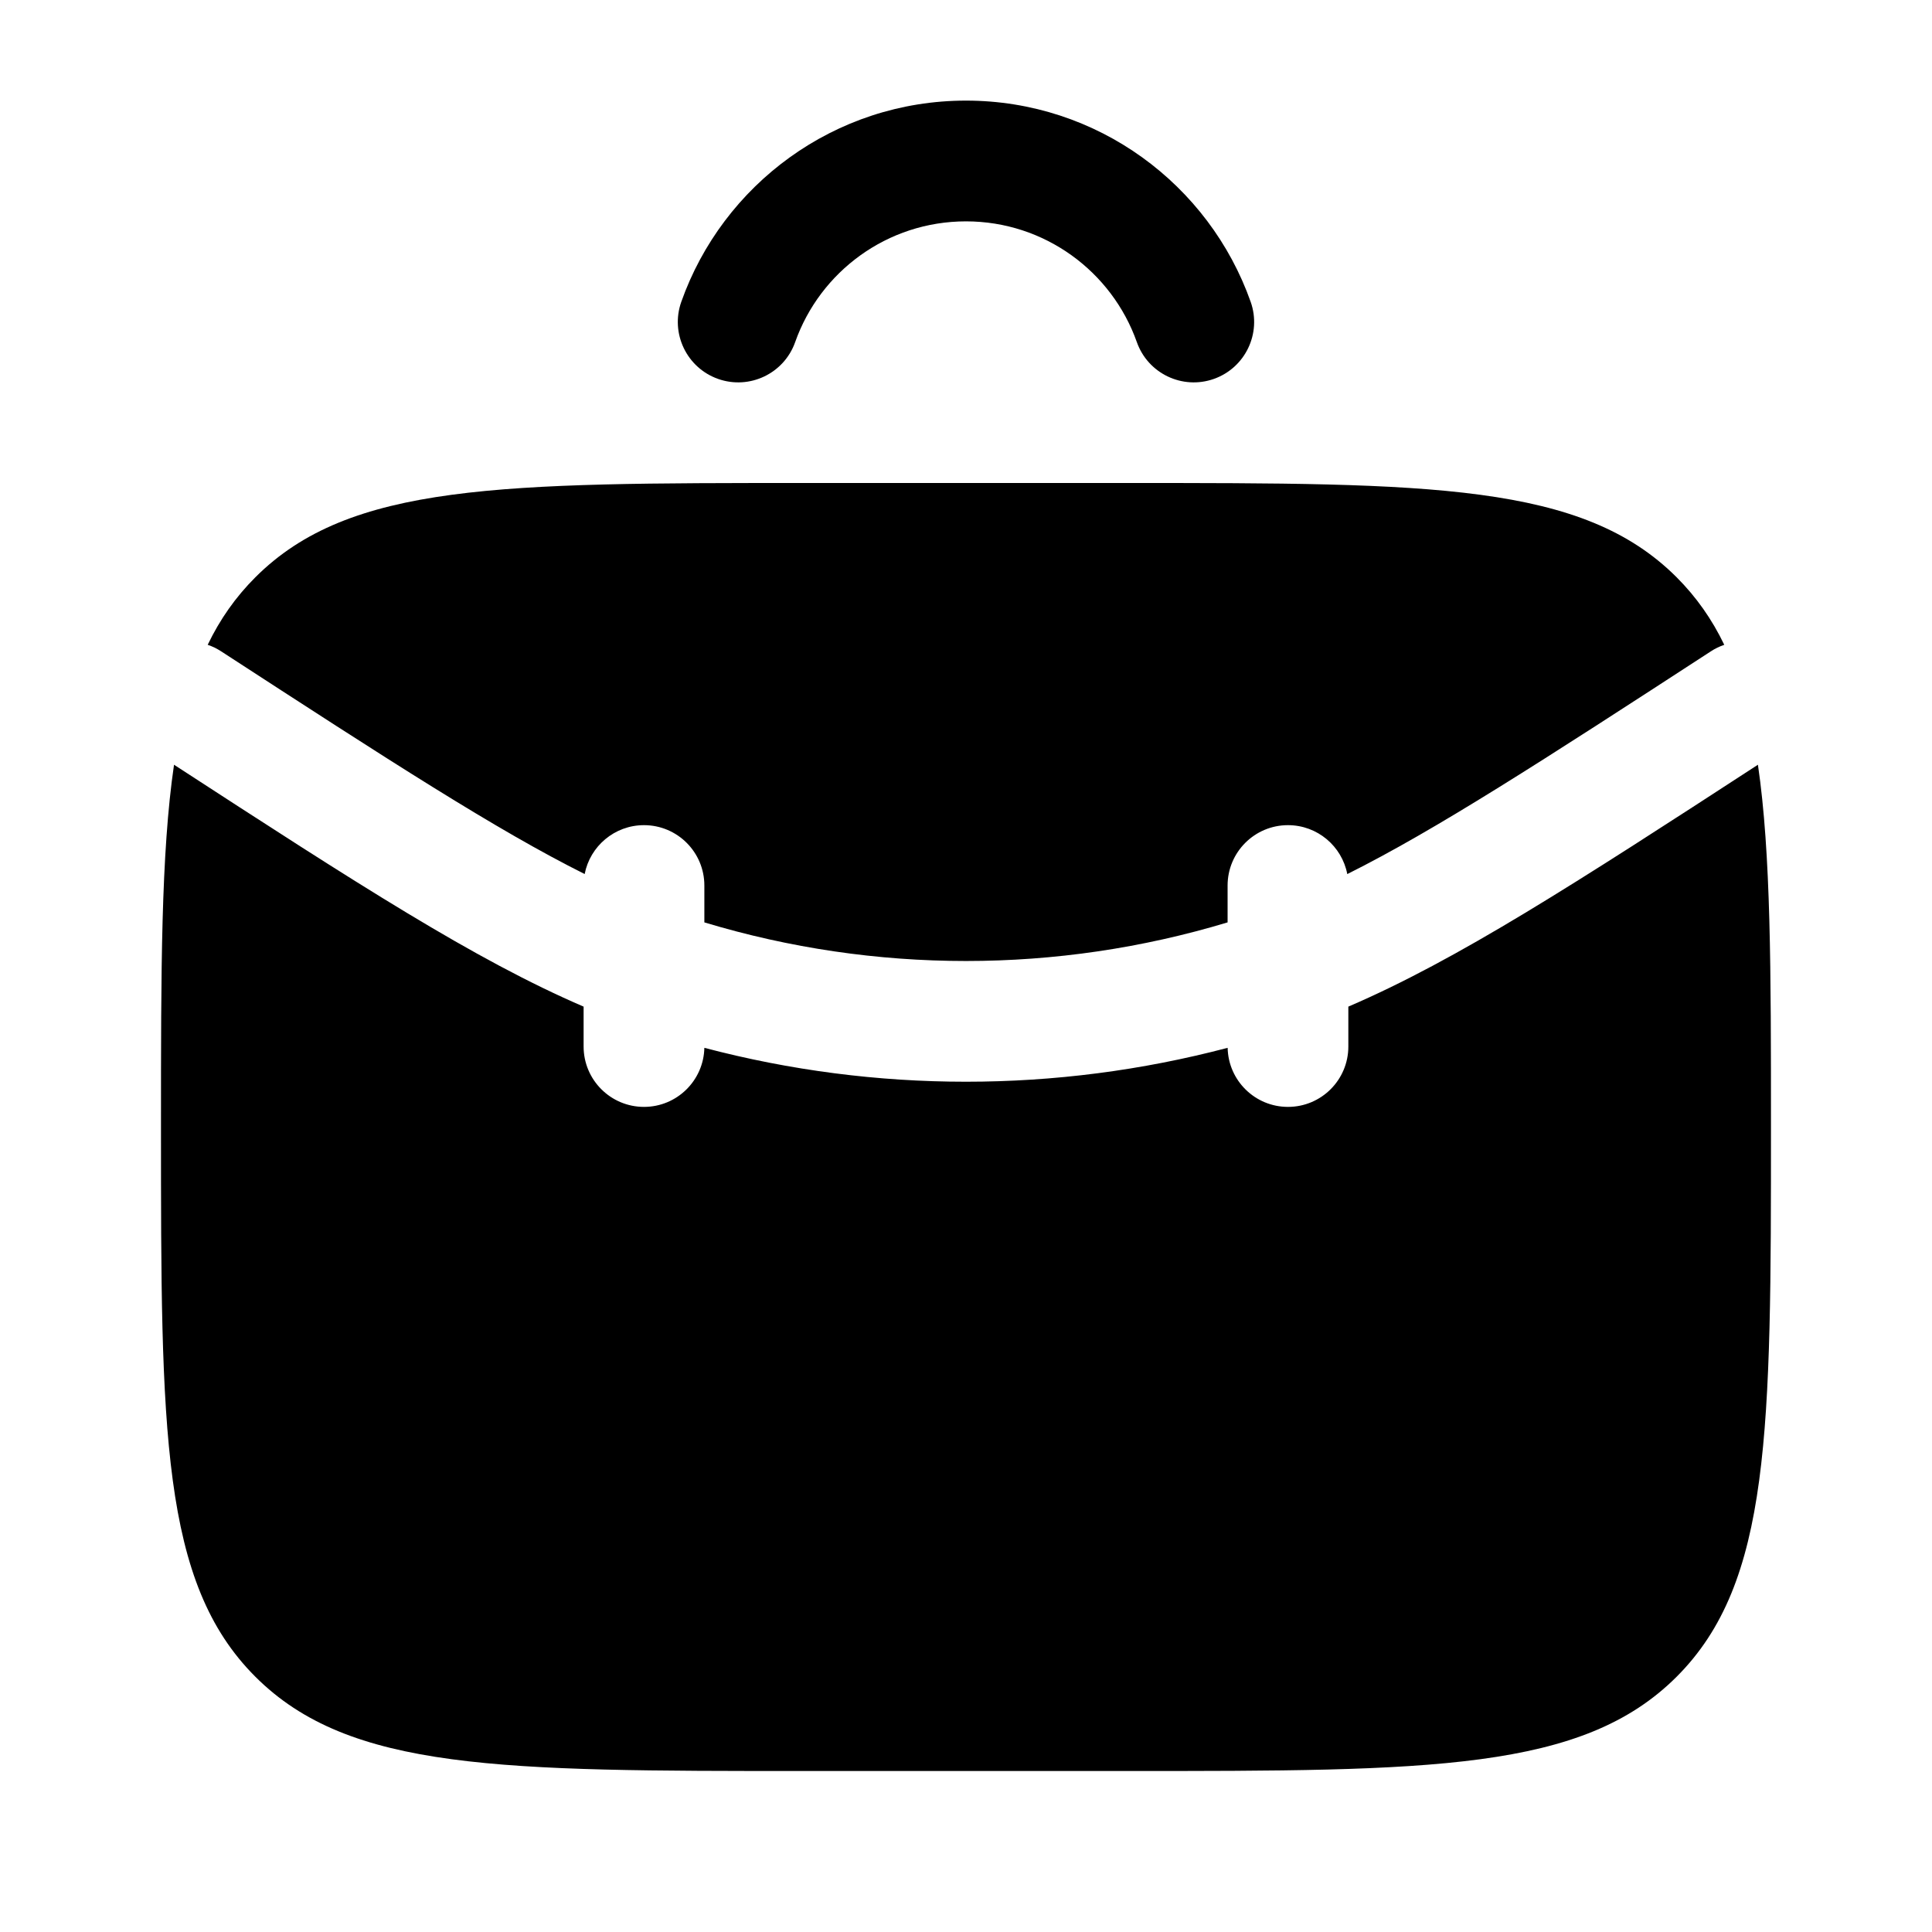
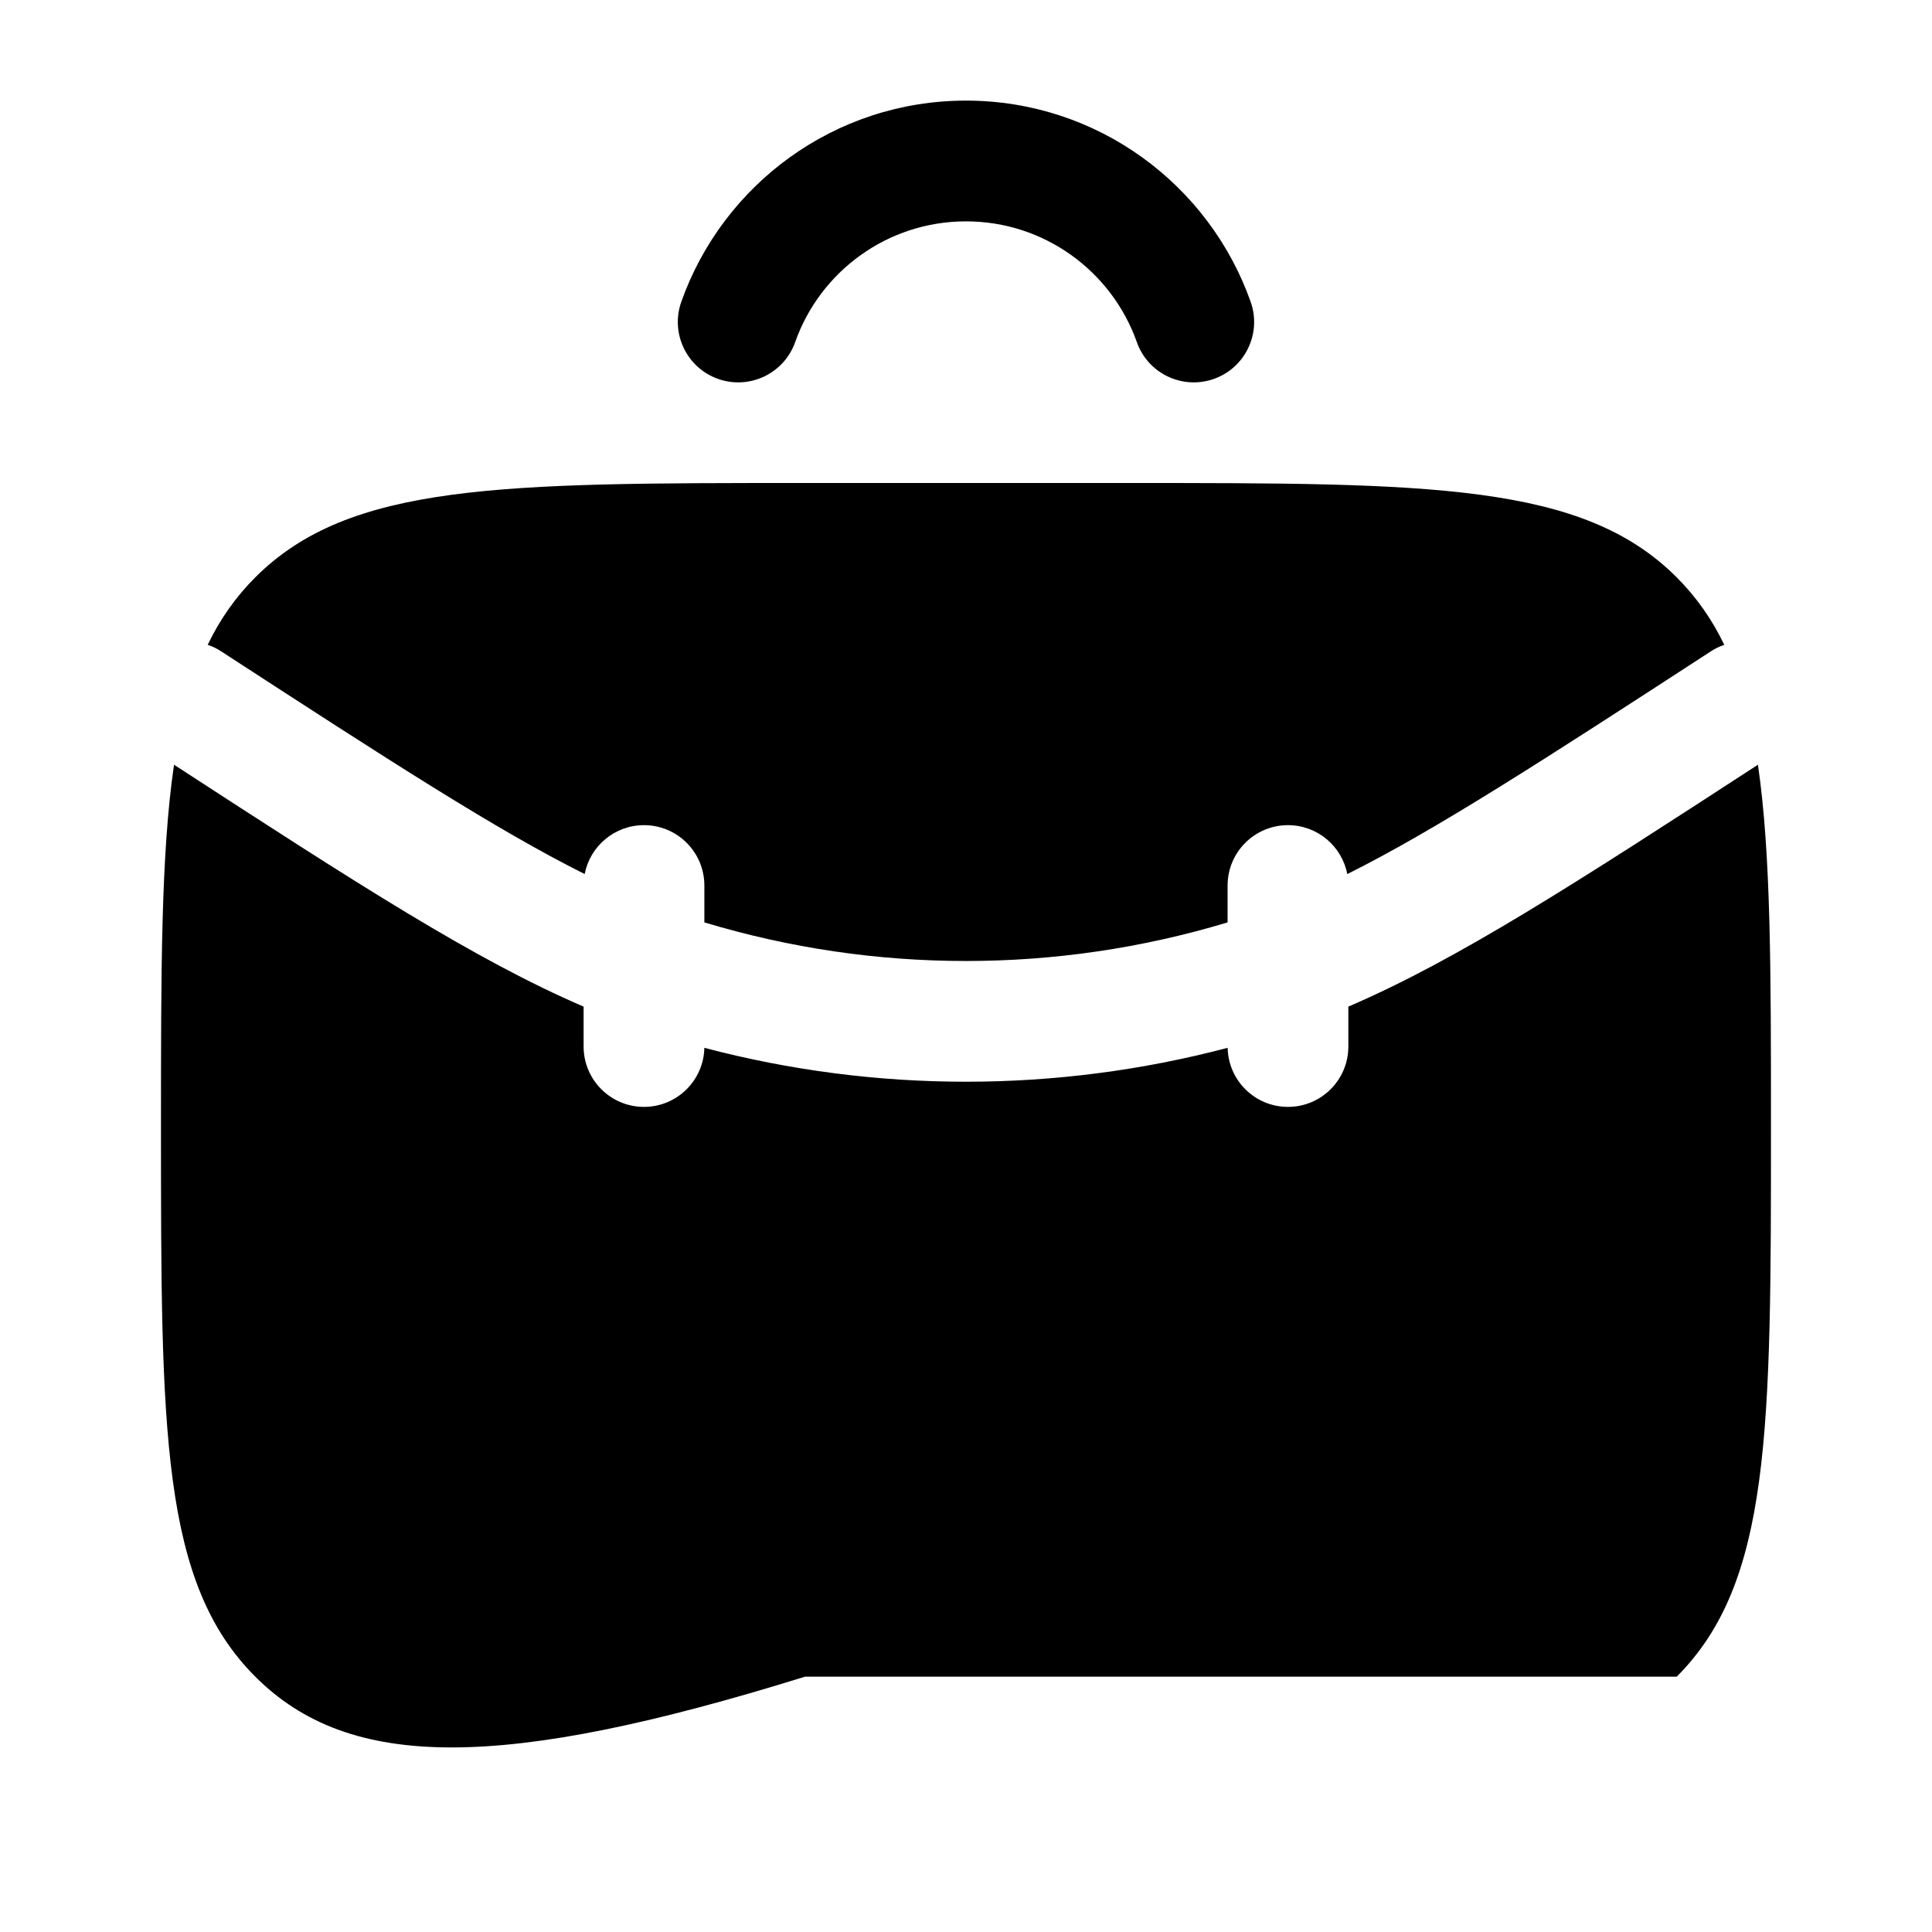
<svg xmlns="http://www.w3.org/2000/svg" width="40" height="40" viewBox="0 0 40 40" fill="none">
  <g id="Bold / School / Case Round Minimalistic">
-     <path id="Union" fill-rule="evenodd" clip-rule="evenodd" d="M16.463 7.083C16.978 5.625 18.369 4.583 20 4.583C21.63 4.583 23.021 5.625 23.537 7.083C23.767 7.734 24.481 8.075 25.132 7.845C25.782 7.615 26.124 6.901 25.894 6.25C25.036 3.824 22.723 2.083 20 2.083C17.276 2.083 14.963 3.824 14.105 6.25C13.875 6.901 14.217 7.615 14.867 7.845C15.518 8.075 16.233 7.734 16.463 7.083ZM4.578 13.485C4.489 13.427 4.396 13.382 4.3 13.35C4.555 12.82 4.878 12.361 5.286 11.953C7.238 10 10.381 10 16.666 10H23.333C29.618 10 32.761 10 34.714 11.953C35.121 12.361 35.444 12.82 35.699 13.35C35.604 13.383 35.51 13.427 35.422 13.485C31.921 15.761 29.721 17.184 27.894 18.097C27.783 17.52 27.276 17.084 26.666 17.084C25.976 17.084 25.416 17.643 25.416 18.334V19.097C21.884 20.163 18.115 20.163 14.583 19.097V18.334C14.583 17.643 14.023 17.084 13.333 17.084C12.724 17.084 12.216 17.52 12.105 18.096C10.278 17.183 8.079 15.76 4.578 13.485ZM3.333 23.334C3.333 20.083 3.333 17.673 3.603 15.833C7.398 18.299 9.83 19.872 12.083 20.841V21.667C12.083 22.357 12.643 22.917 13.333 22.917C14.014 22.917 14.568 22.372 14.583 21.694C18.133 22.63 21.866 22.63 25.417 21.694C25.431 22.372 25.985 22.917 26.666 22.917C27.357 22.917 27.916 22.357 27.916 21.667V20.841C30.17 19.873 32.602 18.3 36.396 15.833C36.666 17.673 36.666 20.083 36.666 23.334C36.666 29.619 36.666 32.762 34.714 34.714C32.761 36.667 29.618 36.667 23.333 36.667H16.666C10.381 36.667 7.238 36.667 5.286 34.714C3.333 32.762 3.333 29.619 3.333 23.334Z" fill="black" />
+     <path id="Union" fill-rule="evenodd" clip-rule="evenodd" d="M16.463 7.083C16.978 5.625 18.369 4.583 20 4.583C21.63 4.583 23.021 5.625 23.537 7.083C23.767 7.734 24.481 8.075 25.132 7.845C25.782 7.615 26.124 6.901 25.894 6.25C25.036 3.824 22.723 2.083 20 2.083C17.276 2.083 14.963 3.824 14.105 6.25C13.875 6.901 14.217 7.615 14.867 7.845C15.518 8.075 16.233 7.734 16.463 7.083ZM4.578 13.485C4.489 13.427 4.396 13.382 4.3 13.35C4.555 12.82 4.878 12.361 5.286 11.953C7.238 10 10.381 10 16.666 10H23.333C29.618 10 32.761 10 34.714 11.953C35.121 12.361 35.444 12.82 35.699 13.35C35.604 13.383 35.51 13.427 35.422 13.485C31.921 15.761 29.721 17.184 27.894 18.097C27.783 17.52 27.276 17.084 26.666 17.084C25.976 17.084 25.416 17.643 25.416 18.334V19.097C21.884 20.163 18.115 20.163 14.583 19.097V18.334C14.583 17.643 14.023 17.084 13.333 17.084C12.724 17.084 12.216 17.52 12.105 18.096C10.278 17.183 8.079 15.76 4.578 13.485ZM3.333 23.334C3.333 20.083 3.333 17.673 3.603 15.833C7.398 18.299 9.83 19.872 12.083 20.841V21.667C12.083 22.357 12.643 22.917 13.333 22.917C14.014 22.917 14.568 22.372 14.583 21.694C18.133 22.63 21.866 22.63 25.417 21.694C25.431 22.372 25.985 22.917 26.666 22.917C27.357 22.917 27.916 22.357 27.916 21.667V20.841C30.17 19.873 32.602 18.3 36.396 15.833C36.666 17.673 36.666 20.083 36.666 23.334C36.666 29.619 36.666 32.762 34.714 34.714H16.666C10.381 36.667 7.238 36.667 5.286 34.714C3.333 32.762 3.333 29.619 3.333 23.334Z" fill="black" />
  </g>
</svg>